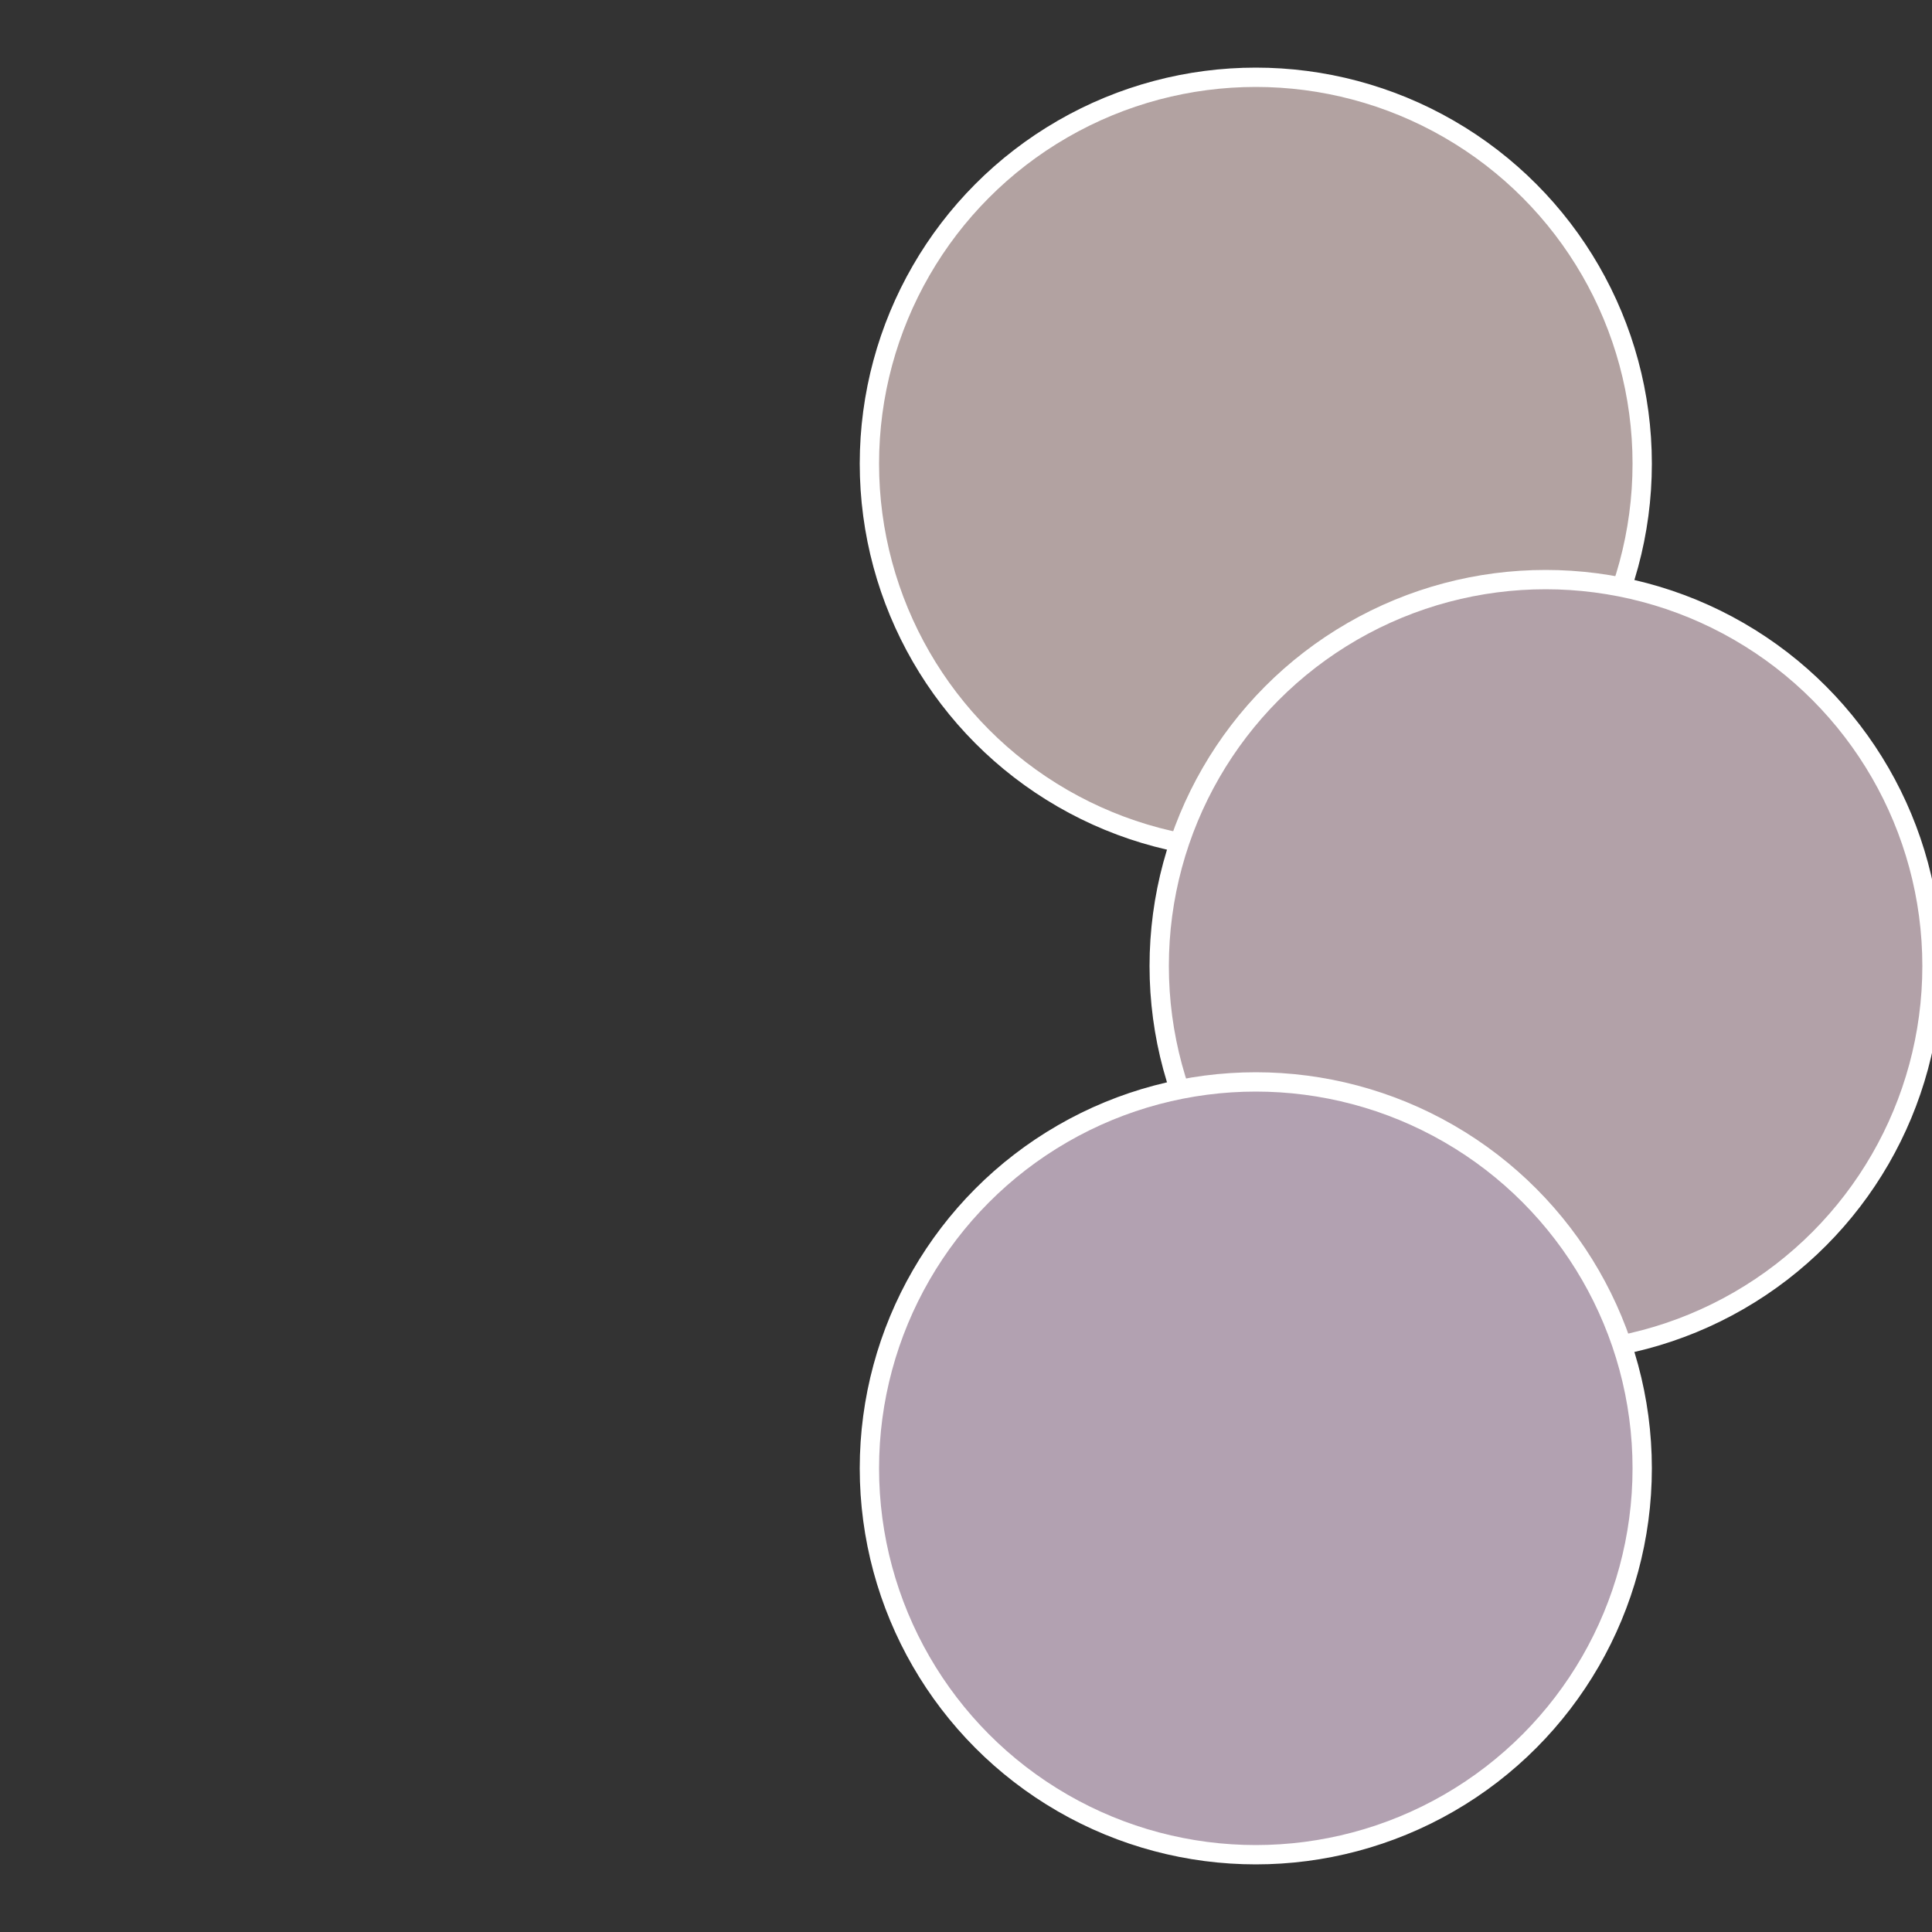
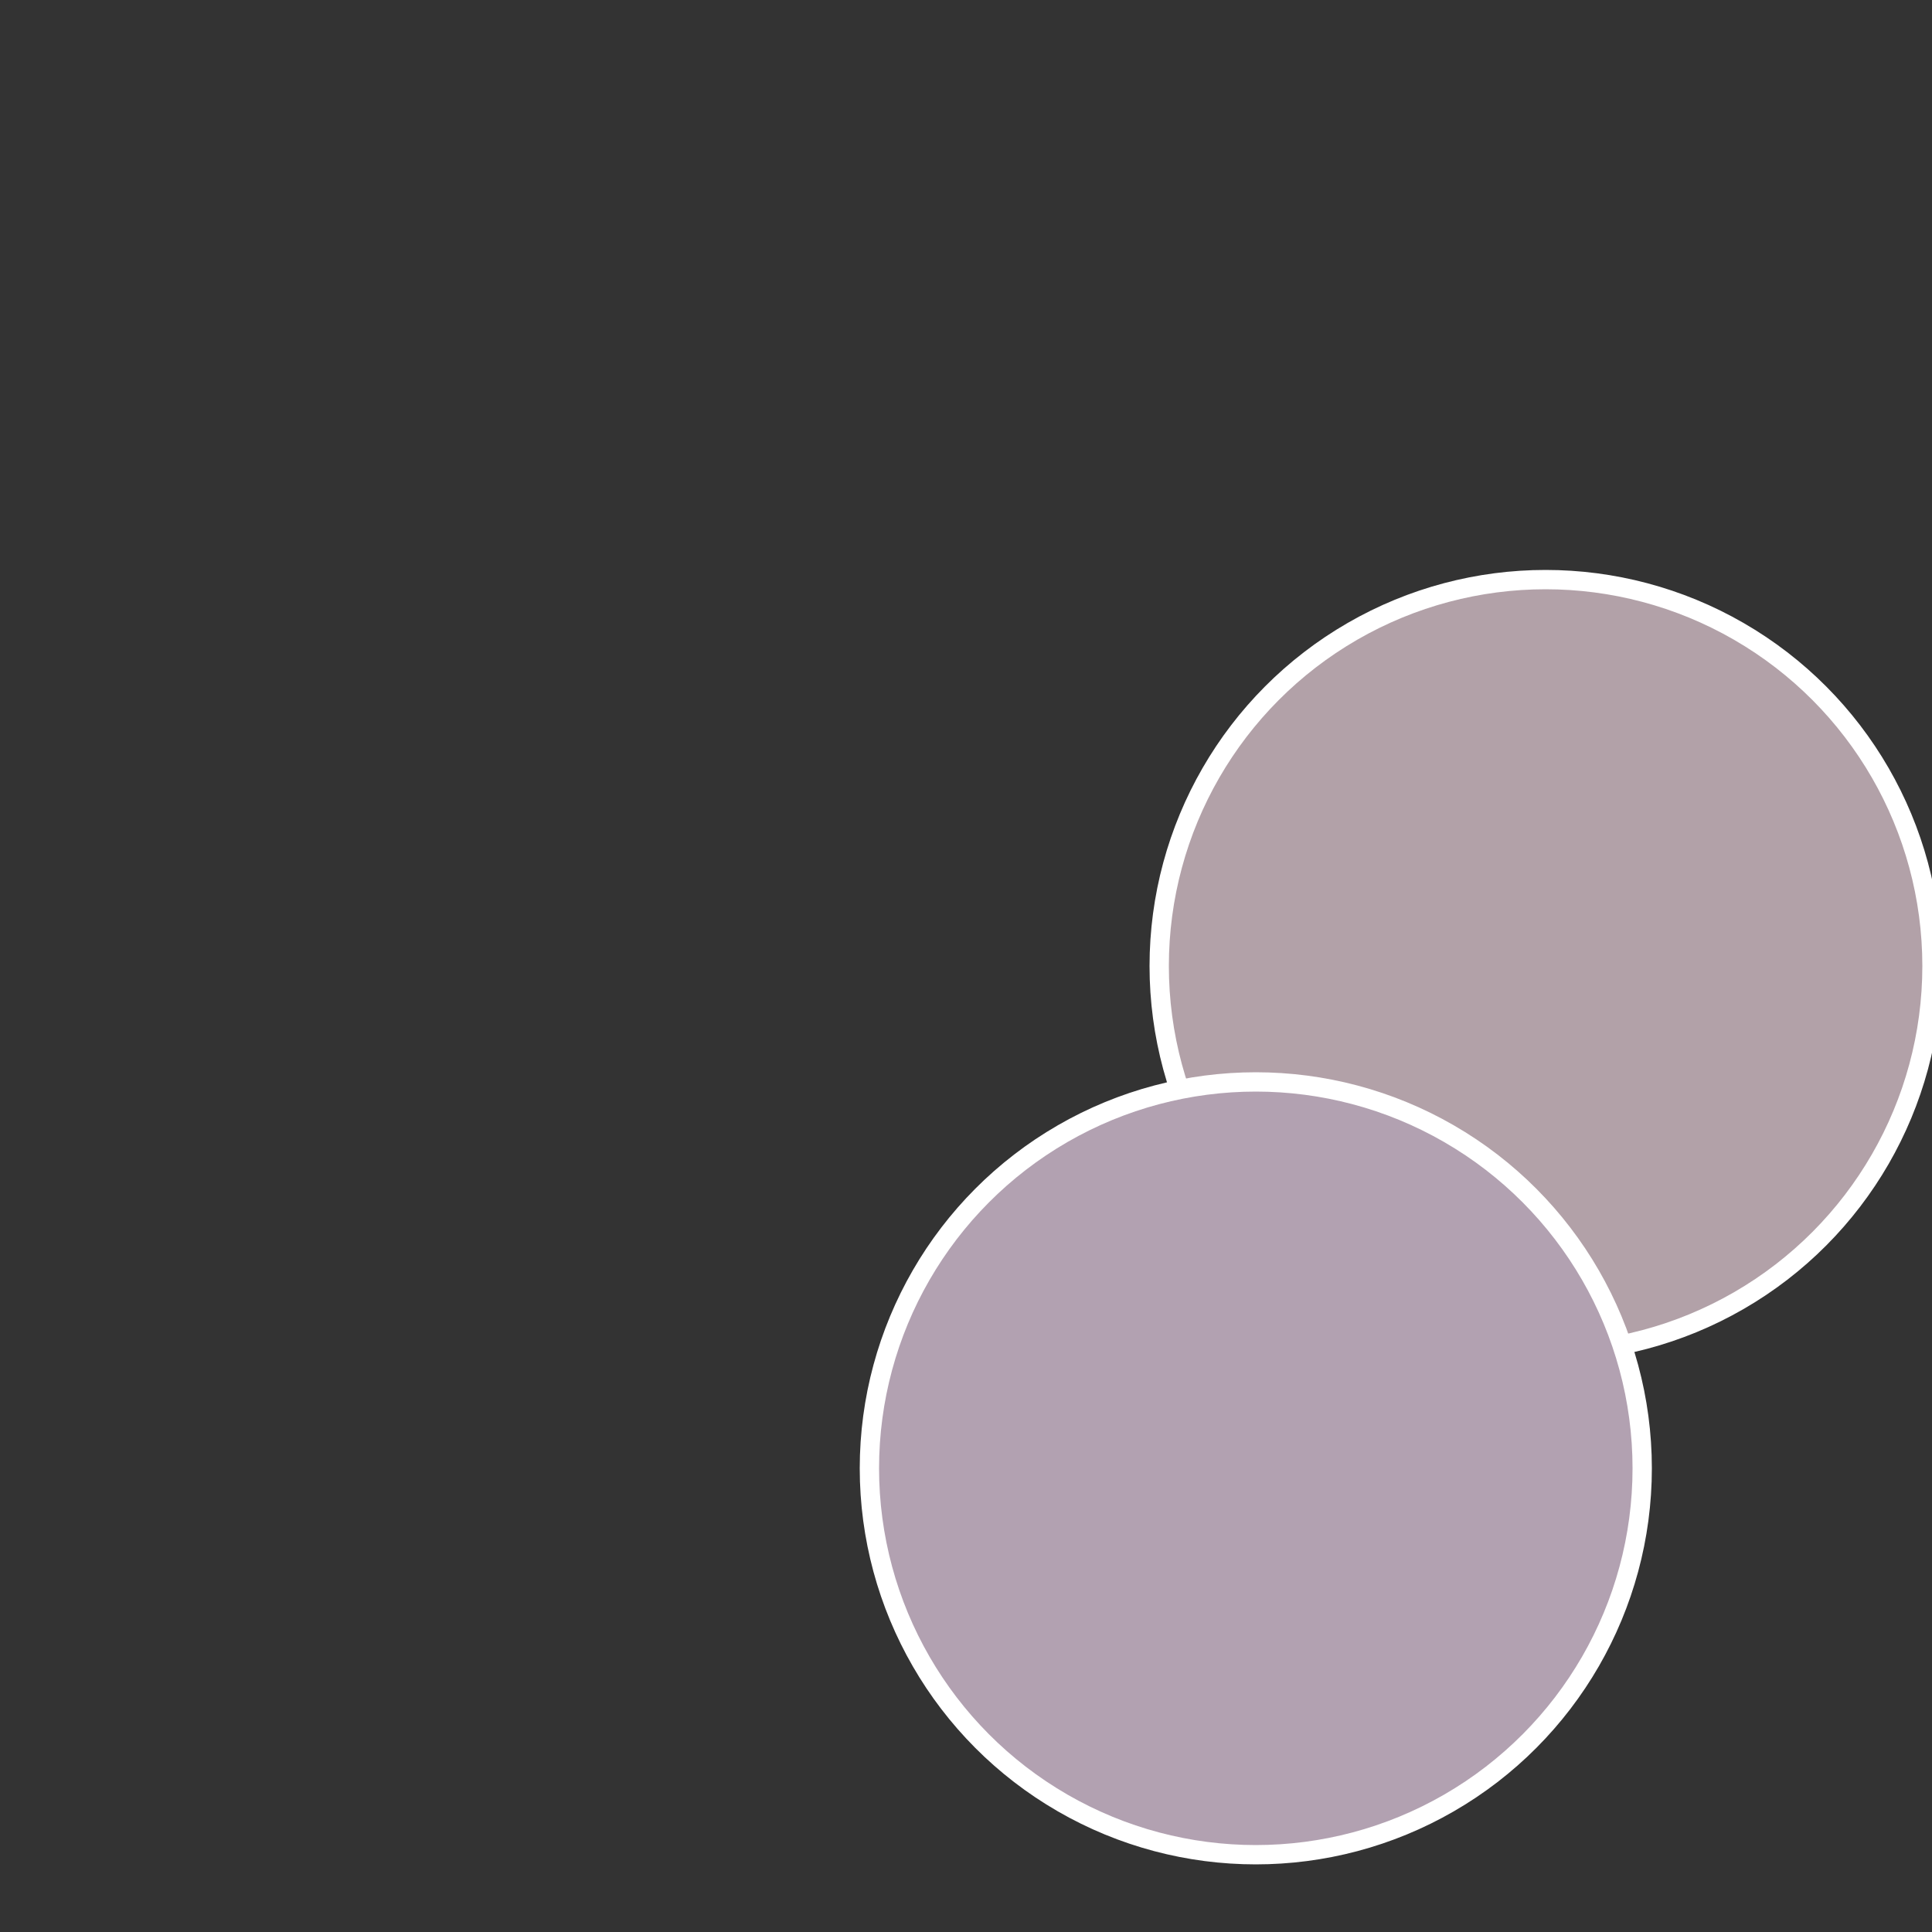
<svg xmlns="http://www.w3.org/2000/svg" width="500" height="500" viewBox="-1 -1 2 2">
  <rect x="-1" y="-1" width="2" height="2" fill="#333333" stroke="none" />
-   <circle cx="0.3" cy="-0.52" r="0.4" fill="#b2a2a1" stroke="#fff" stroke-width="1%" />
  <circle cx="0.6" cy="0" r="0.4" fill="#b2a1a8" stroke="#fff" stroke-width="1%" />
  <circle cx="0.3" cy="0.52" r="0.4" fill="#b2a1b1" stroke="#fff" stroke-width="1%" />
</svg>